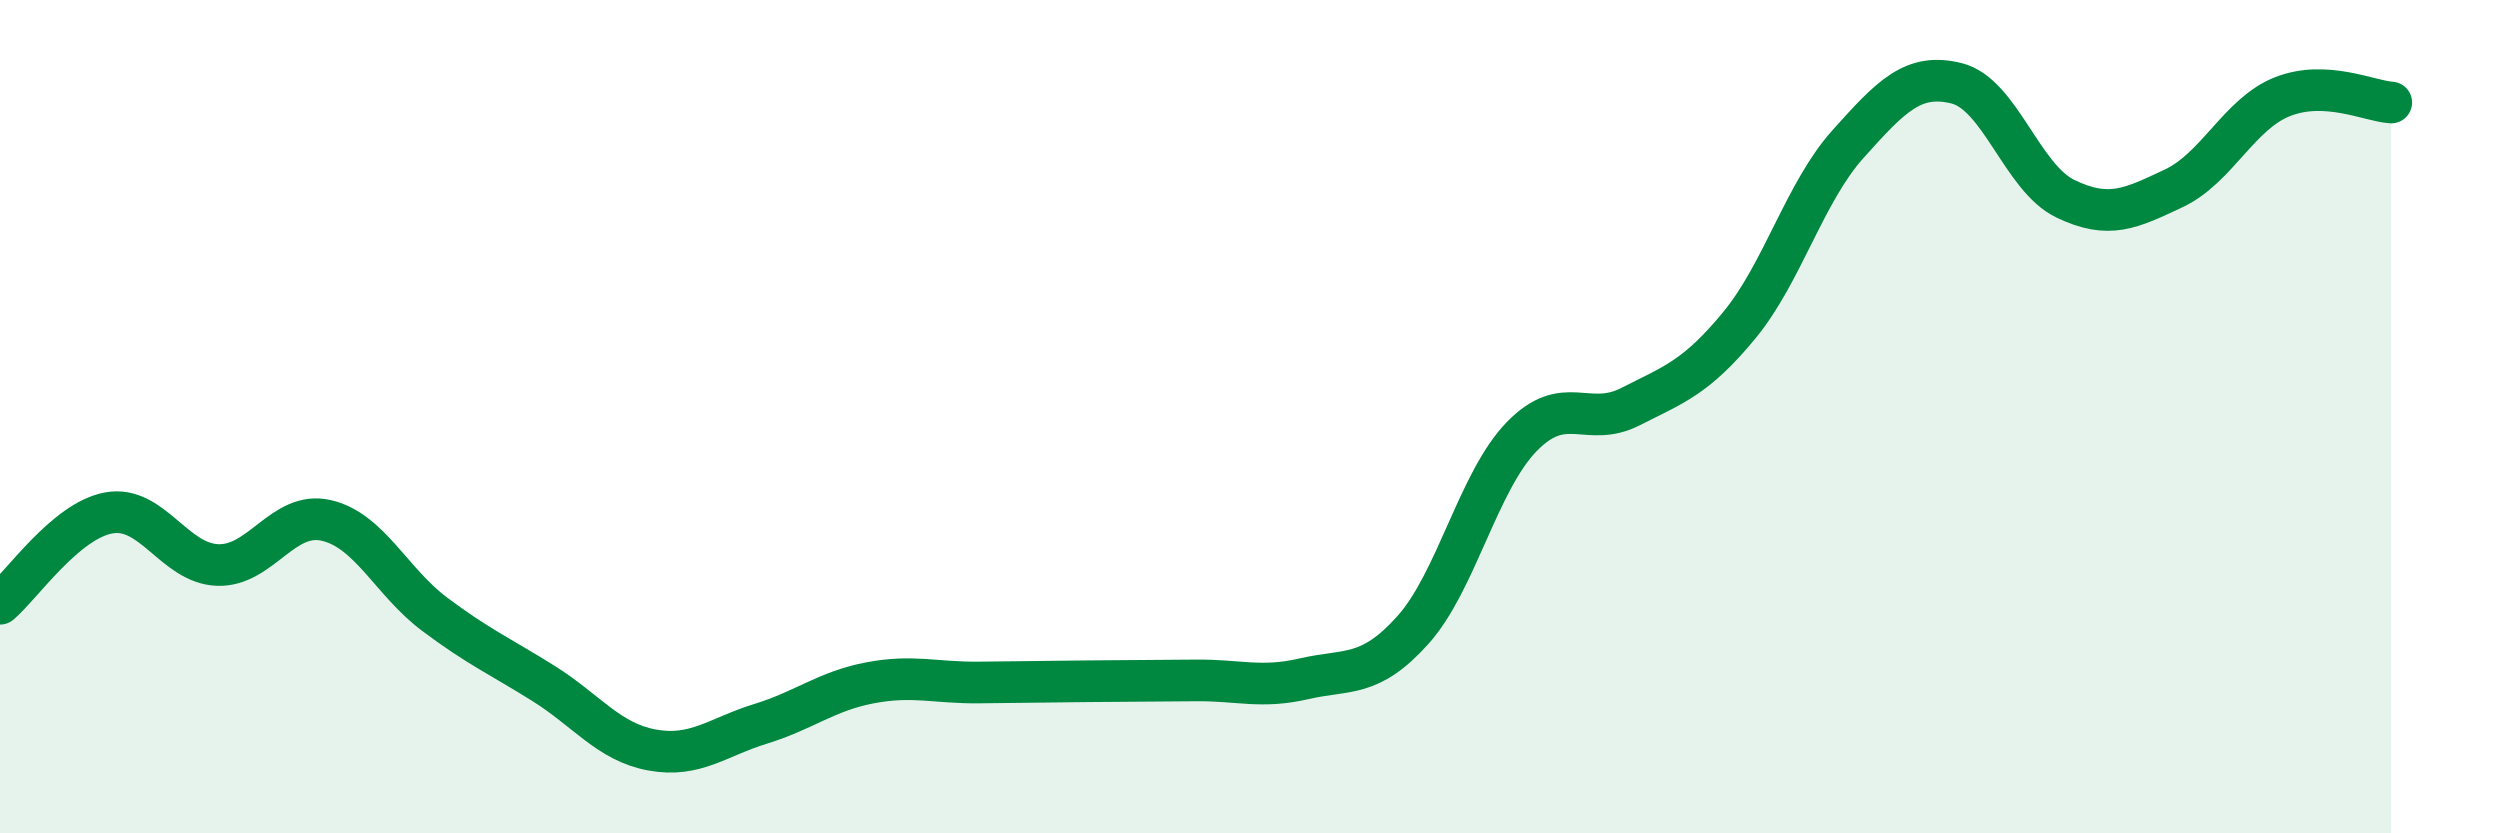
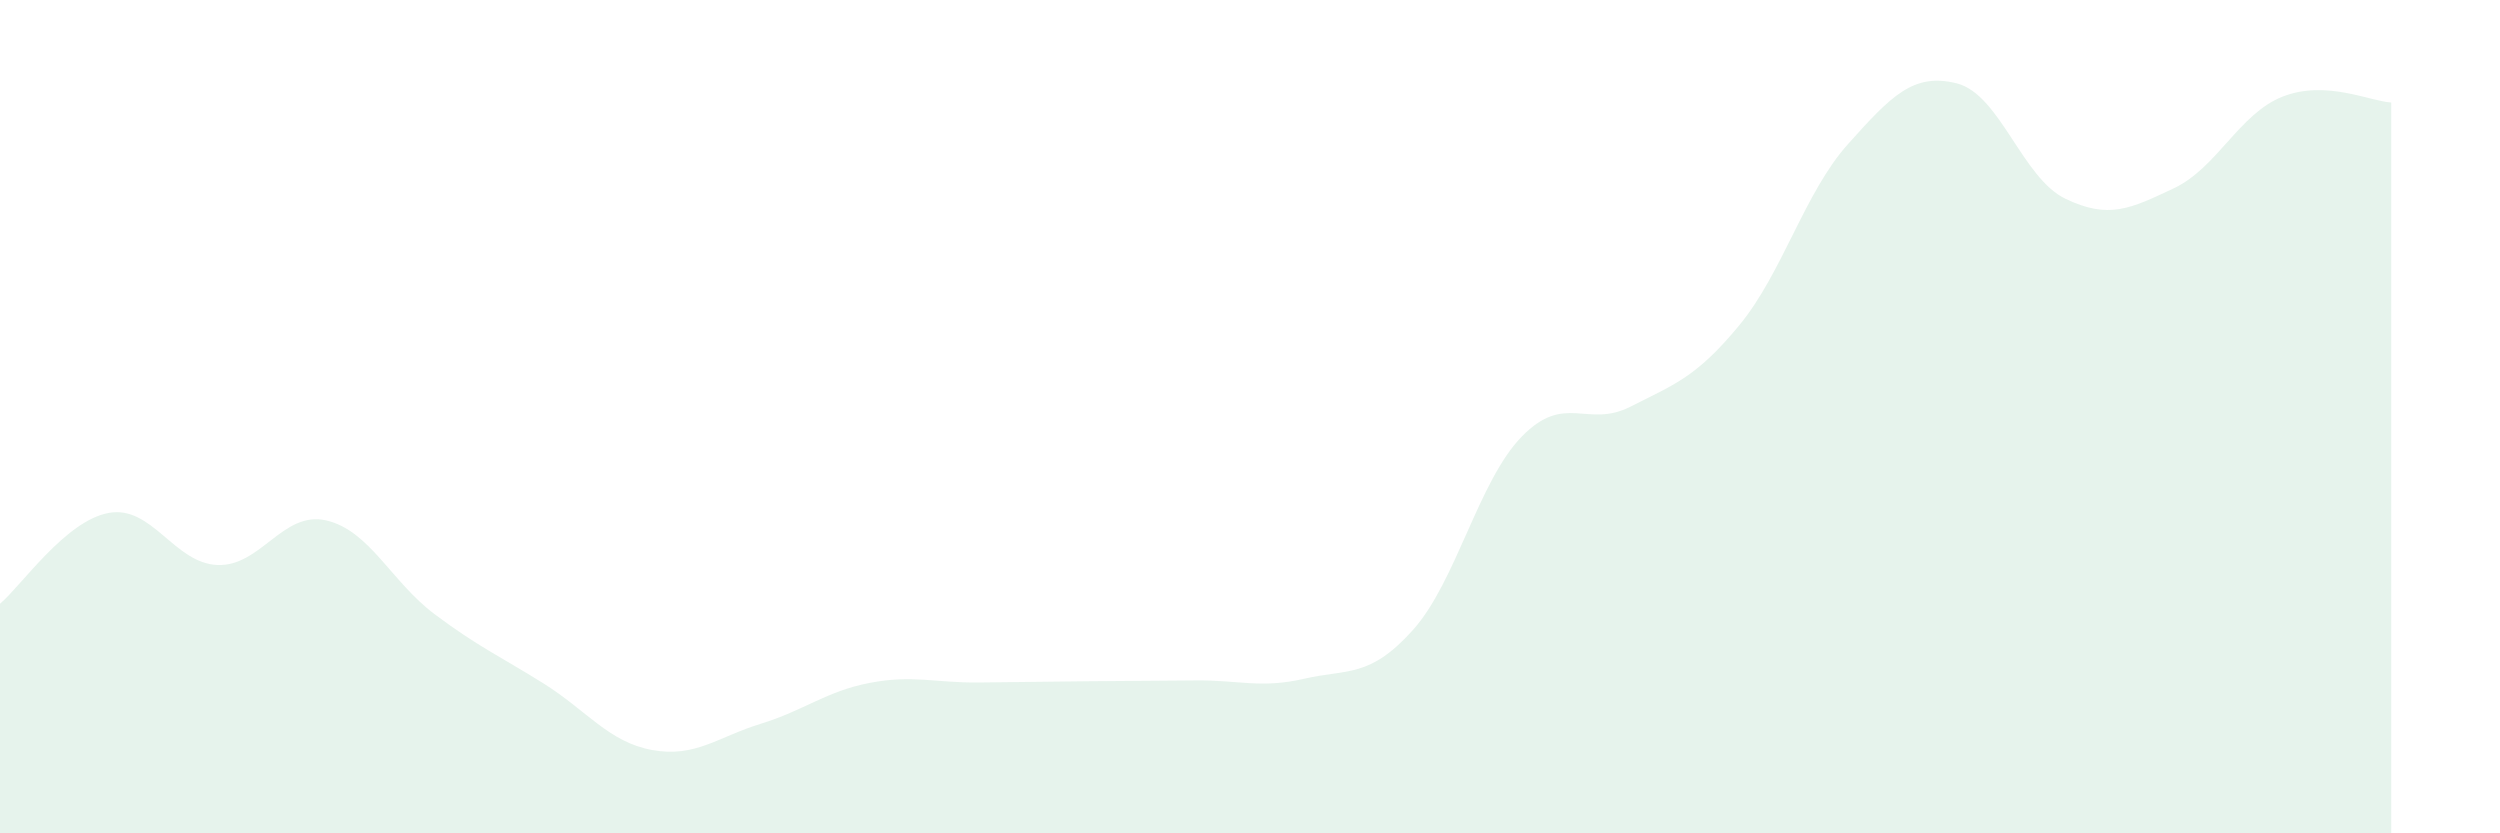
<svg xmlns="http://www.w3.org/2000/svg" width="60" height="20" viewBox="0 0 60 20">
  <path d="M 0,14.49 C 0.52,14.05 1.57,12.5 2.61,12.31 C 3.65,12.12 4.18,13.52 5.22,13.56 C 6.26,13.6 6.79,12.25 7.83,12.49 C 8.87,12.73 9.39,13.96 10.43,14.74 C 11.47,15.52 12,15.75 13.04,16.4 C 14.08,17.05 14.61,17.81 15.65,18 C 16.69,18.19 17.22,17.69 18.26,17.37 C 19.3,17.05 19.83,16.59 20.87,16.39 C 21.91,16.19 22.44,16.39 23.48,16.38 C 24.52,16.37 25.05,16.36 26.09,16.35 C 27.13,16.34 27.66,16.34 28.7,16.33 C 29.74,16.32 30.26,16.53 31.3,16.29 C 32.34,16.05 32.87,16.28 33.91,15.12 C 34.95,13.96 35.48,11.55 36.52,10.48 C 37.56,9.41 38.09,10.29 39.13,9.76 C 40.17,9.23 40.7,9.07 41.74,7.81 C 42.78,6.55 43.31,4.62 44.35,3.46 C 45.39,2.3 45.92,1.74 46.96,2 C 48,2.26 48.53,4.27 49.57,4.77 C 50.61,5.27 51.13,5.01 52.17,4.52 C 53.21,4.03 53.74,2.73 54.78,2.32 C 55.82,1.91 56.87,2.43 57.39,2.46L57.39 20L0 20Z" fill="#008740" opacity="0.1" stroke-linecap="round" stroke-linejoin="round" />
-   <path d="M 0,14.49 C 0.52,14.05 1.57,12.5 2.61,12.31 C 3.65,12.12 4.18,13.52 5.22,13.56 C 6.26,13.6 6.79,12.25 7.83,12.49 C 8.87,12.73 9.39,13.96 10.43,14.74 C 11.47,15.52 12,15.75 13.04,16.4 C 14.08,17.05 14.61,17.81 15.65,18 C 16.69,18.19 17.22,17.69 18.26,17.37 C 19.3,17.05 19.83,16.59 20.87,16.39 C 21.91,16.19 22.44,16.39 23.48,16.38 C 24.52,16.37 25.05,16.36 26.09,16.35 C 27.13,16.34 27.66,16.34 28.7,16.33 C 29.74,16.32 30.26,16.53 31.3,16.29 C 32.34,16.05 32.87,16.28 33.91,15.12 C 34.95,13.96 35.48,11.55 36.52,10.48 C 37.56,9.41 38.09,10.29 39.13,9.76 C 40.17,9.23 40.7,9.07 41.74,7.81 C 42.78,6.55 43.31,4.62 44.35,3.46 C 45.39,2.3 45.92,1.74 46.96,2 C 48,2.26 48.53,4.27 49.57,4.77 C 50.61,5.27 51.13,5.01 52.17,4.52 C 53.21,4.03 53.74,2.73 54.78,2.32 C 55.82,1.91 56.87,2.43 57.39,2.46" stroke="#008740" stroke-width="1" fill="none" stroke-linecap="round" stroke-linejoin="round" />
</svg>